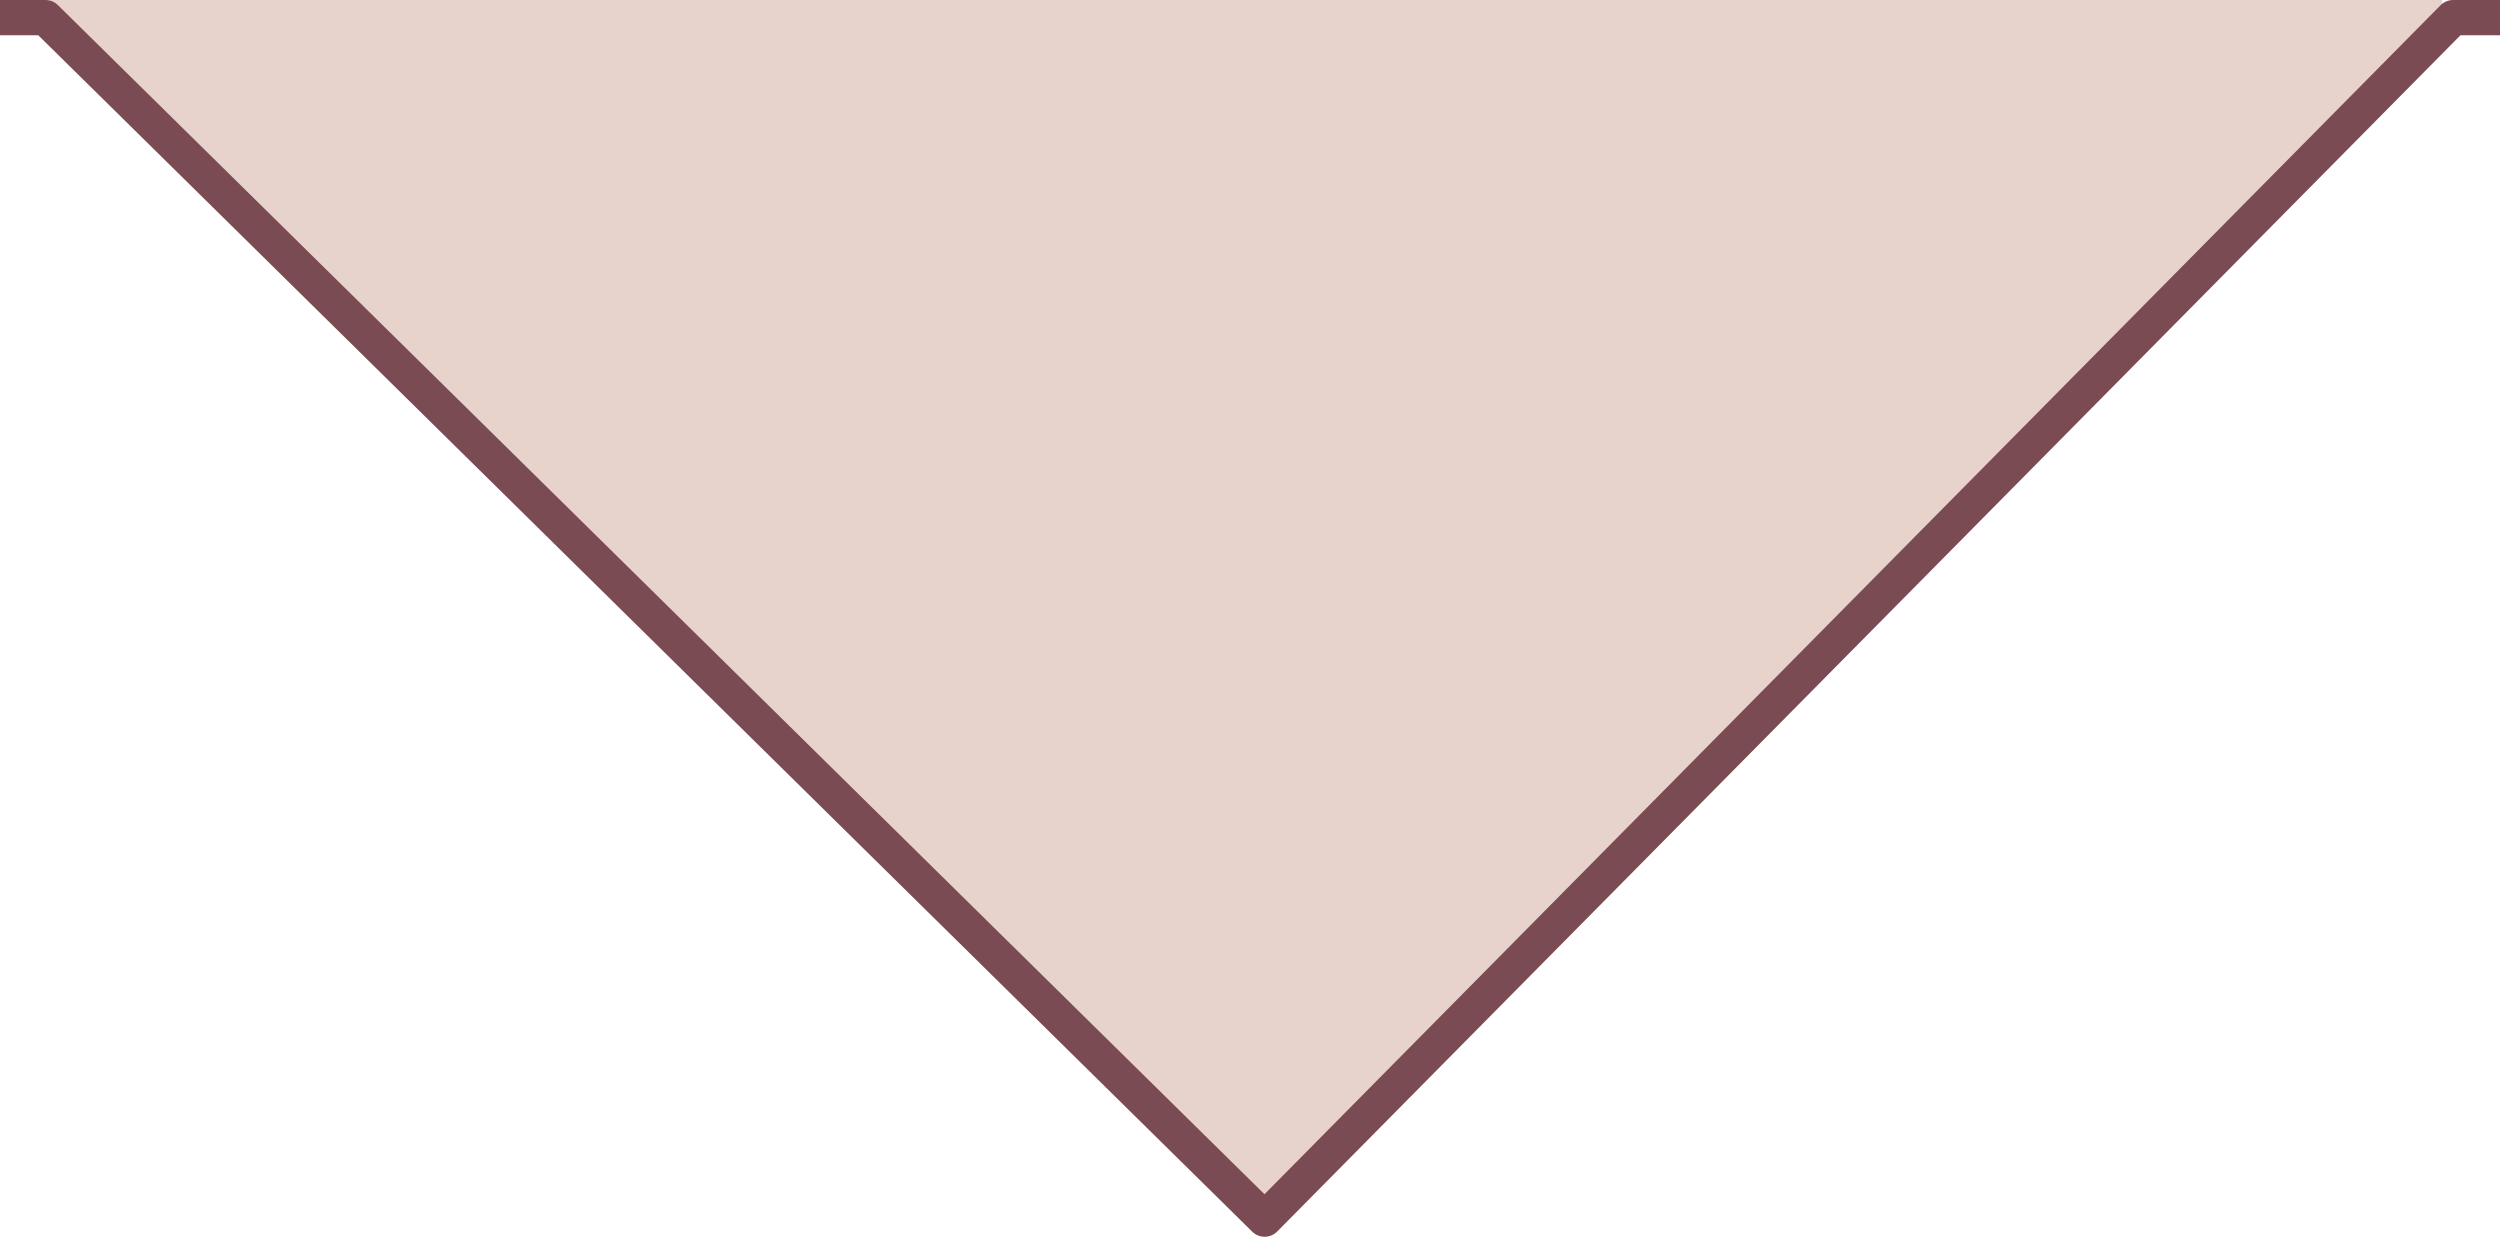
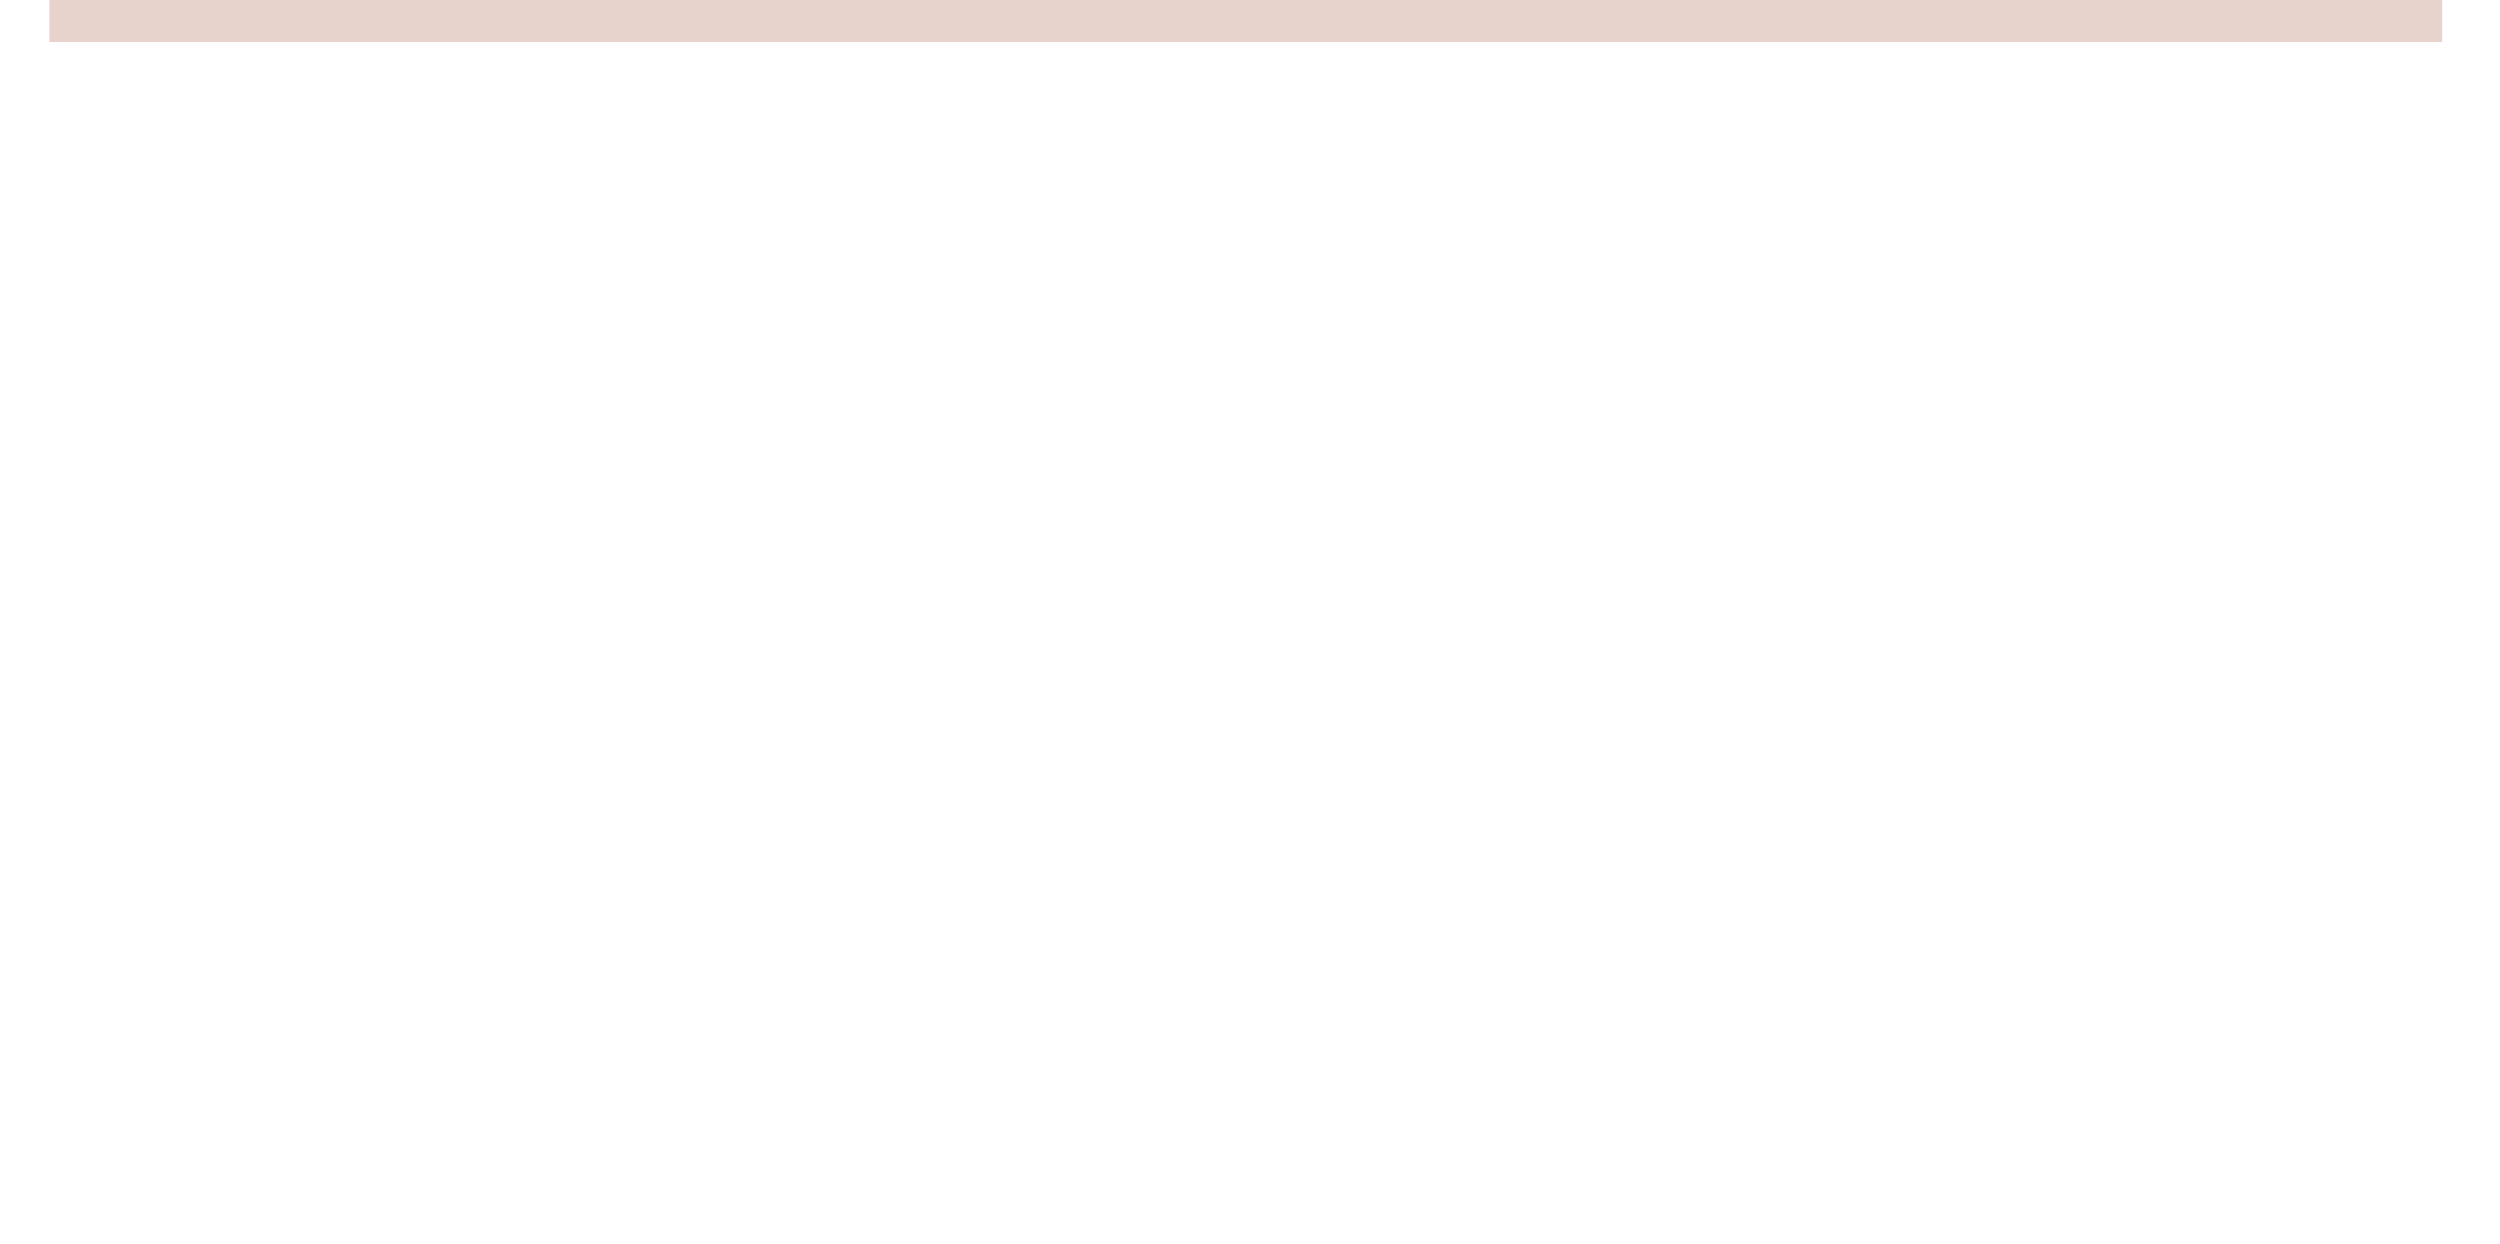
<svg xmlns="http://www.w3.org/2000/svg" id="Calque_1" data-name="Calque 1" viewBox="0 0 70.89 35.28">
  <defs>
    <style>
      .cls-1, .cls-2 {
        fill: #e8d2cc;
      }

      .cls-2 {
        stroke: #7b4b53;
        stroke-linejoin: round;
      }
    </style>
  </defs>
  <rect class="cls-1" x="1.4" width="67.85" height="1.19" />
-   <polyline class="cls-2" points="0 .5 1.29 .5 35.86 34.57 69.56 .5 70.89 .5" />
</svg>